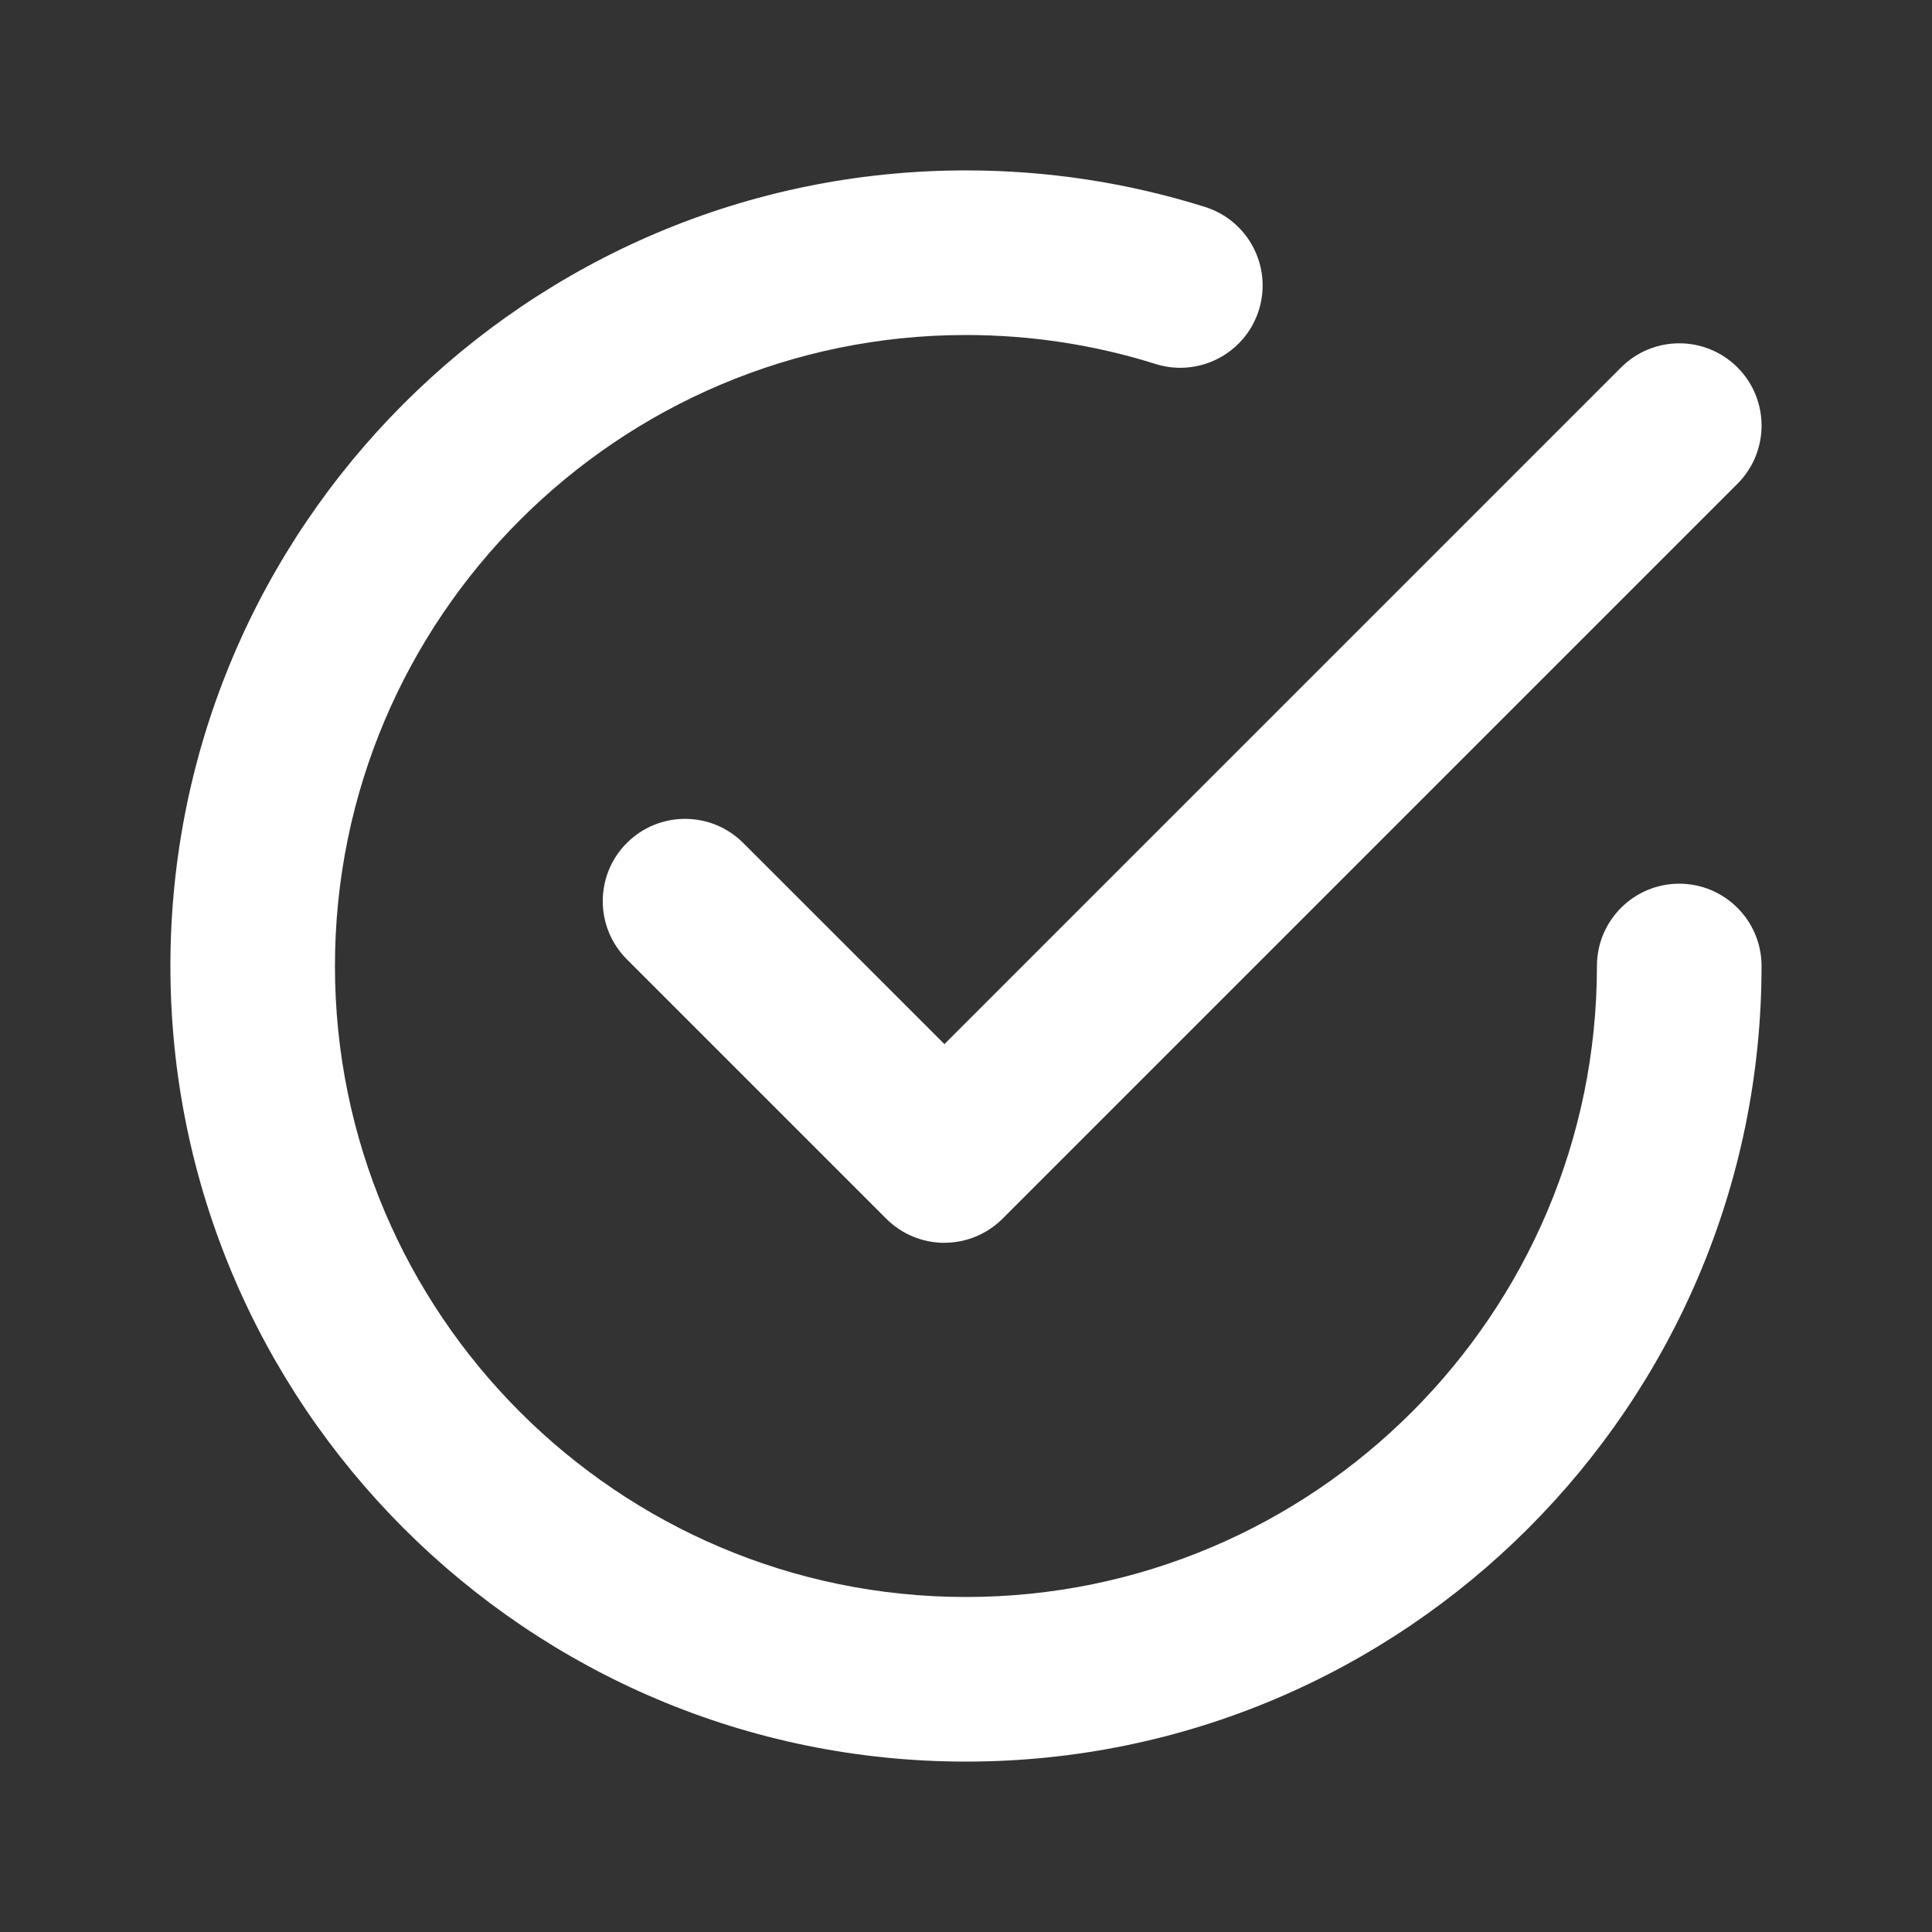
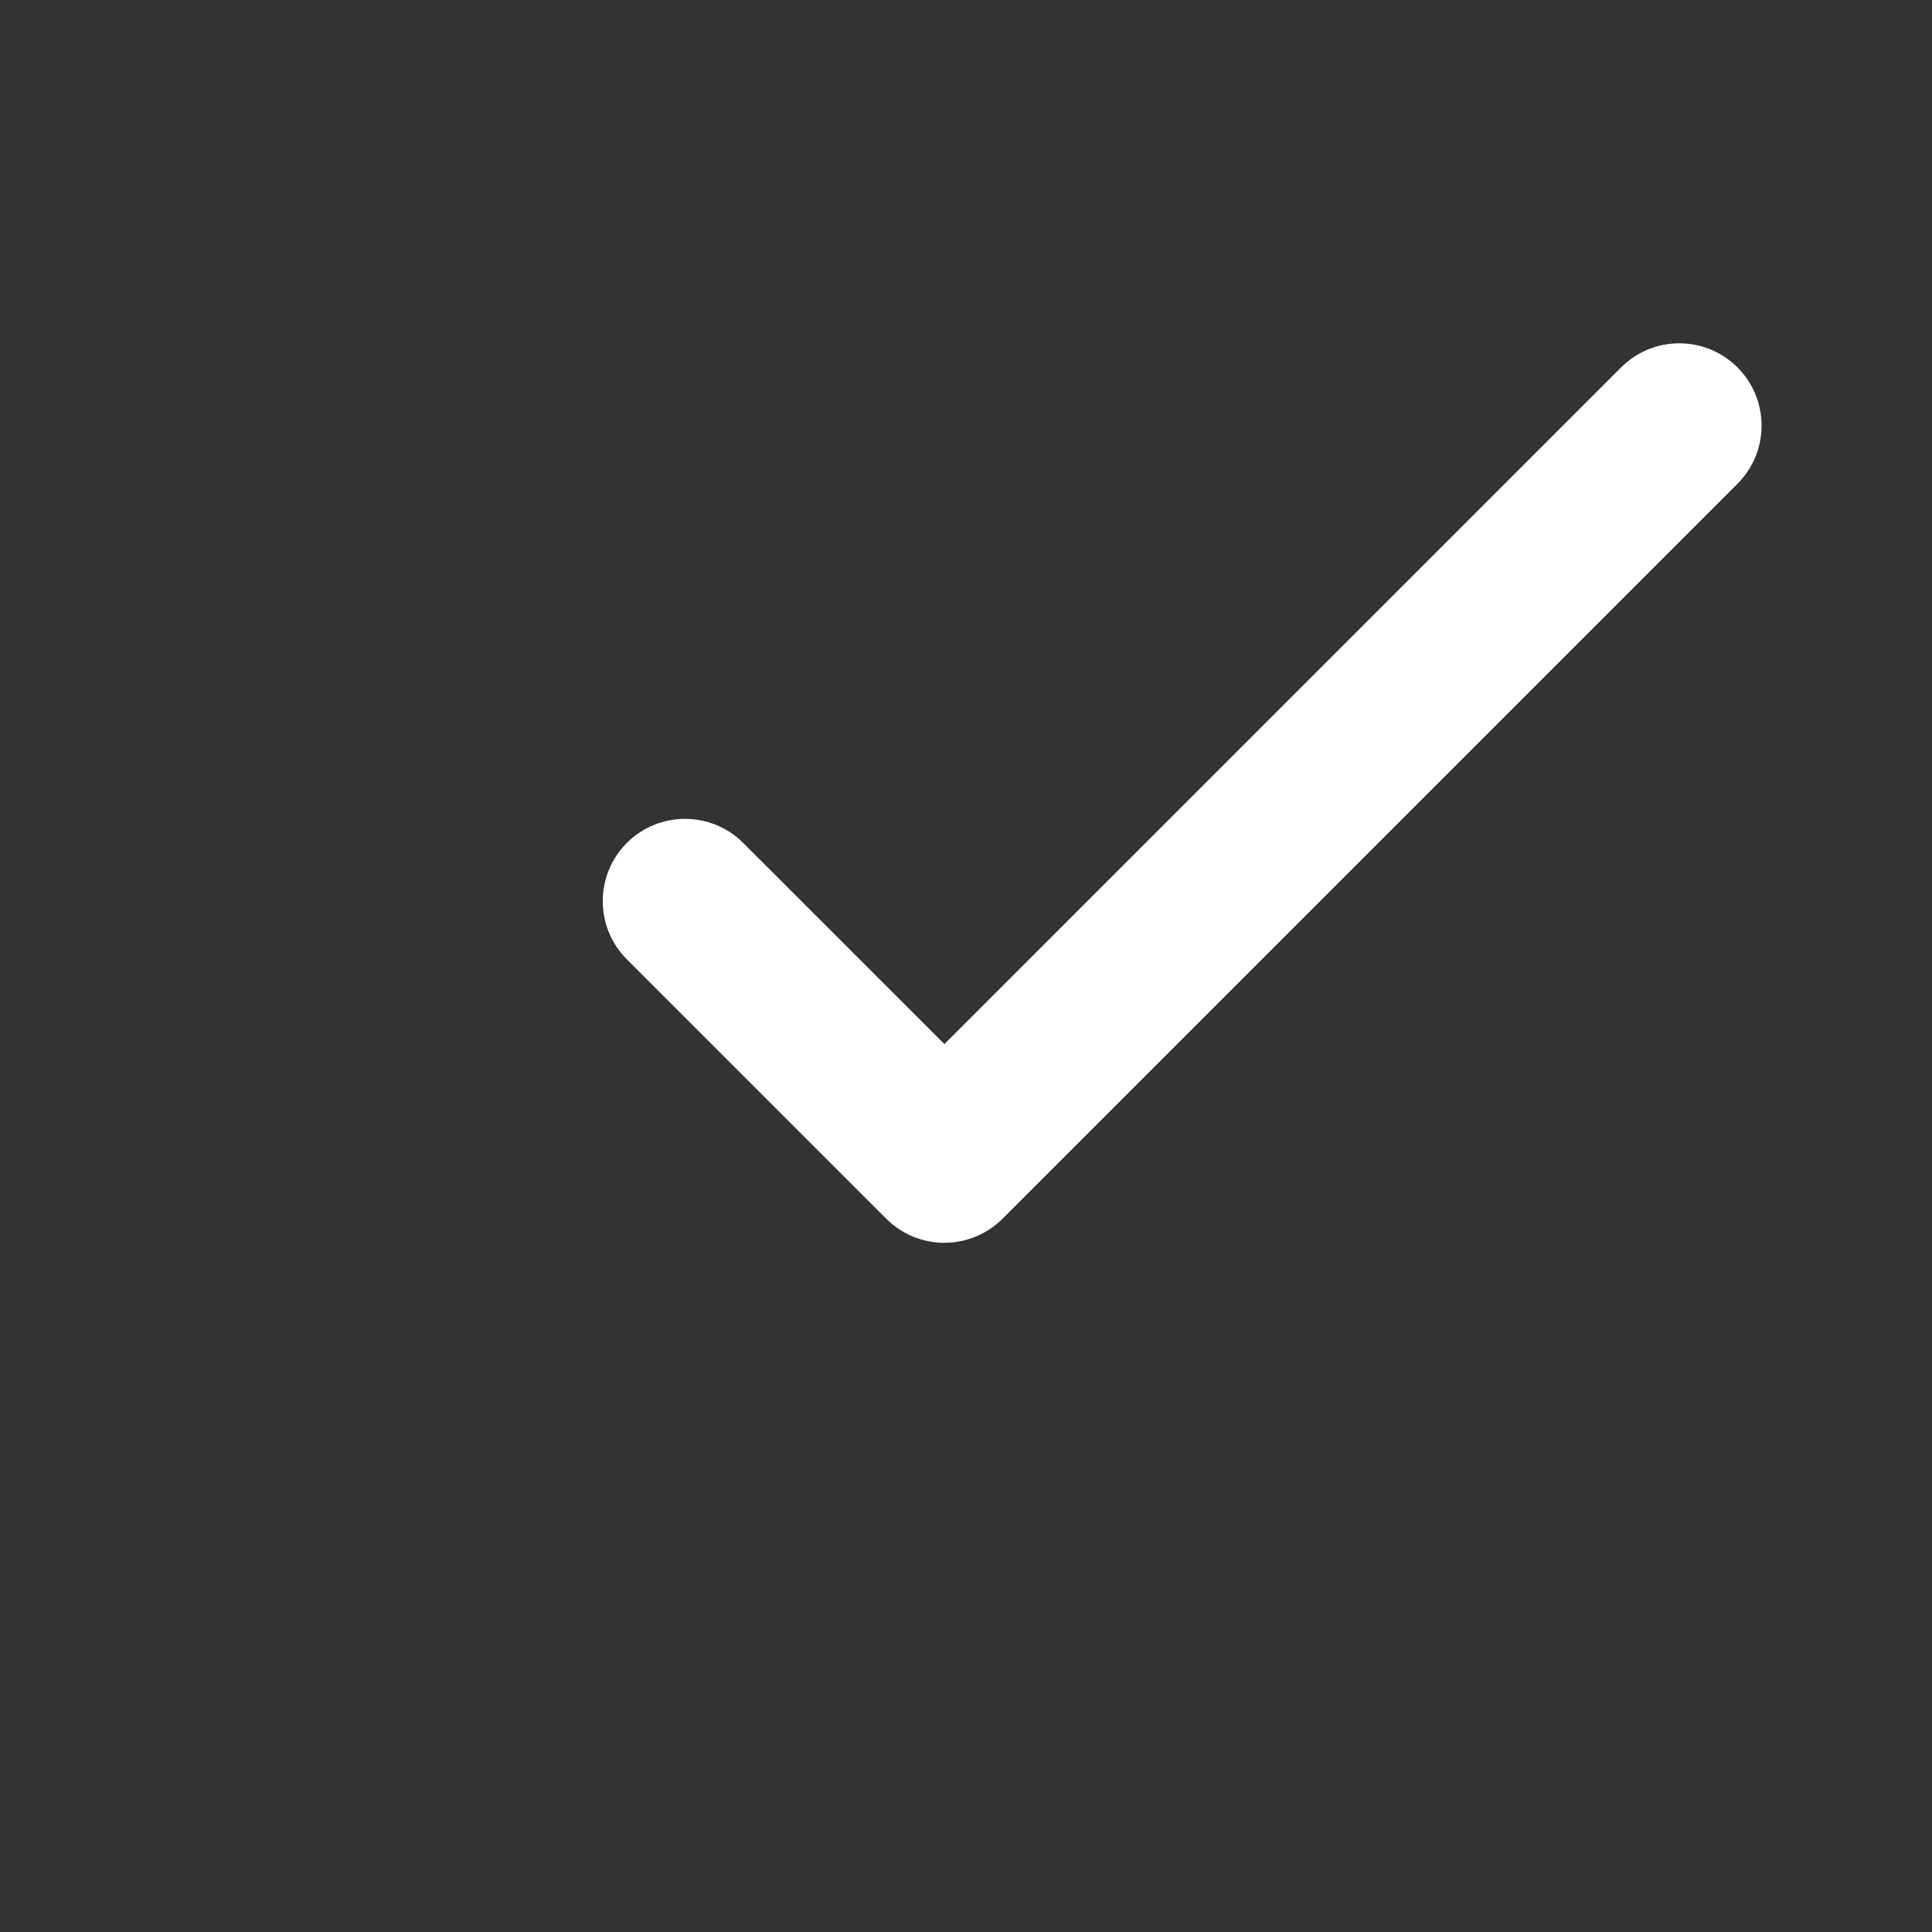
<svg xmlns="http://www.w3.org/2000/svg" id="_レイヤー_2" data-name="レイヤー 2" viewBox="0 0 35 35">
  <rect x="0" y="0" width="35" height="35" fill="#333333" stroke="none" />
  <g id="_アンカー" data-name="アンカー">
    <g>
      <rect width="35" height="35" style="fill: none;" />
      <g>
        <path d="M17.109,22.515c-.395,0-.775-.157-1.054-.437l-4.699-4.699c-.582-.582-.582-1.526,0-2.108.582-.582,1.526-.582,2.108,0l3.645,3.644,12.259-12.259c.582-.582,1.526-.582,2.108,0,.582.582.582,1.526 0,2.108l-13.313,13.313c-.28.28-.659.437-1.054.437Z" style="fill: #fff;" />
-         <path d="M17.5,31.913c-7.947,0-14.413-6.465-14.413-14.413S9.553,3.087,17.5,3.087c1.477,0,2.934.223,4.33.662.785.247,1.222,1.084.975,1.87-.247.785-1.085,1.222-1.87.975-1.107-.348-2.263-.525-3.436-.525-6.303,0-11.431,5.128-11.431,11.431s5.128,11.431,11.431,11.431,11.431-5.128,11.431-11.431c0-.823.668-1.491,1.491-1.491s1.491.668,1.491,1.491c0,7.947-6.465,14.413-14.413,14.413Z" style="fill: #fff;" />
      </g>
    </g>
  </g>
</svg>